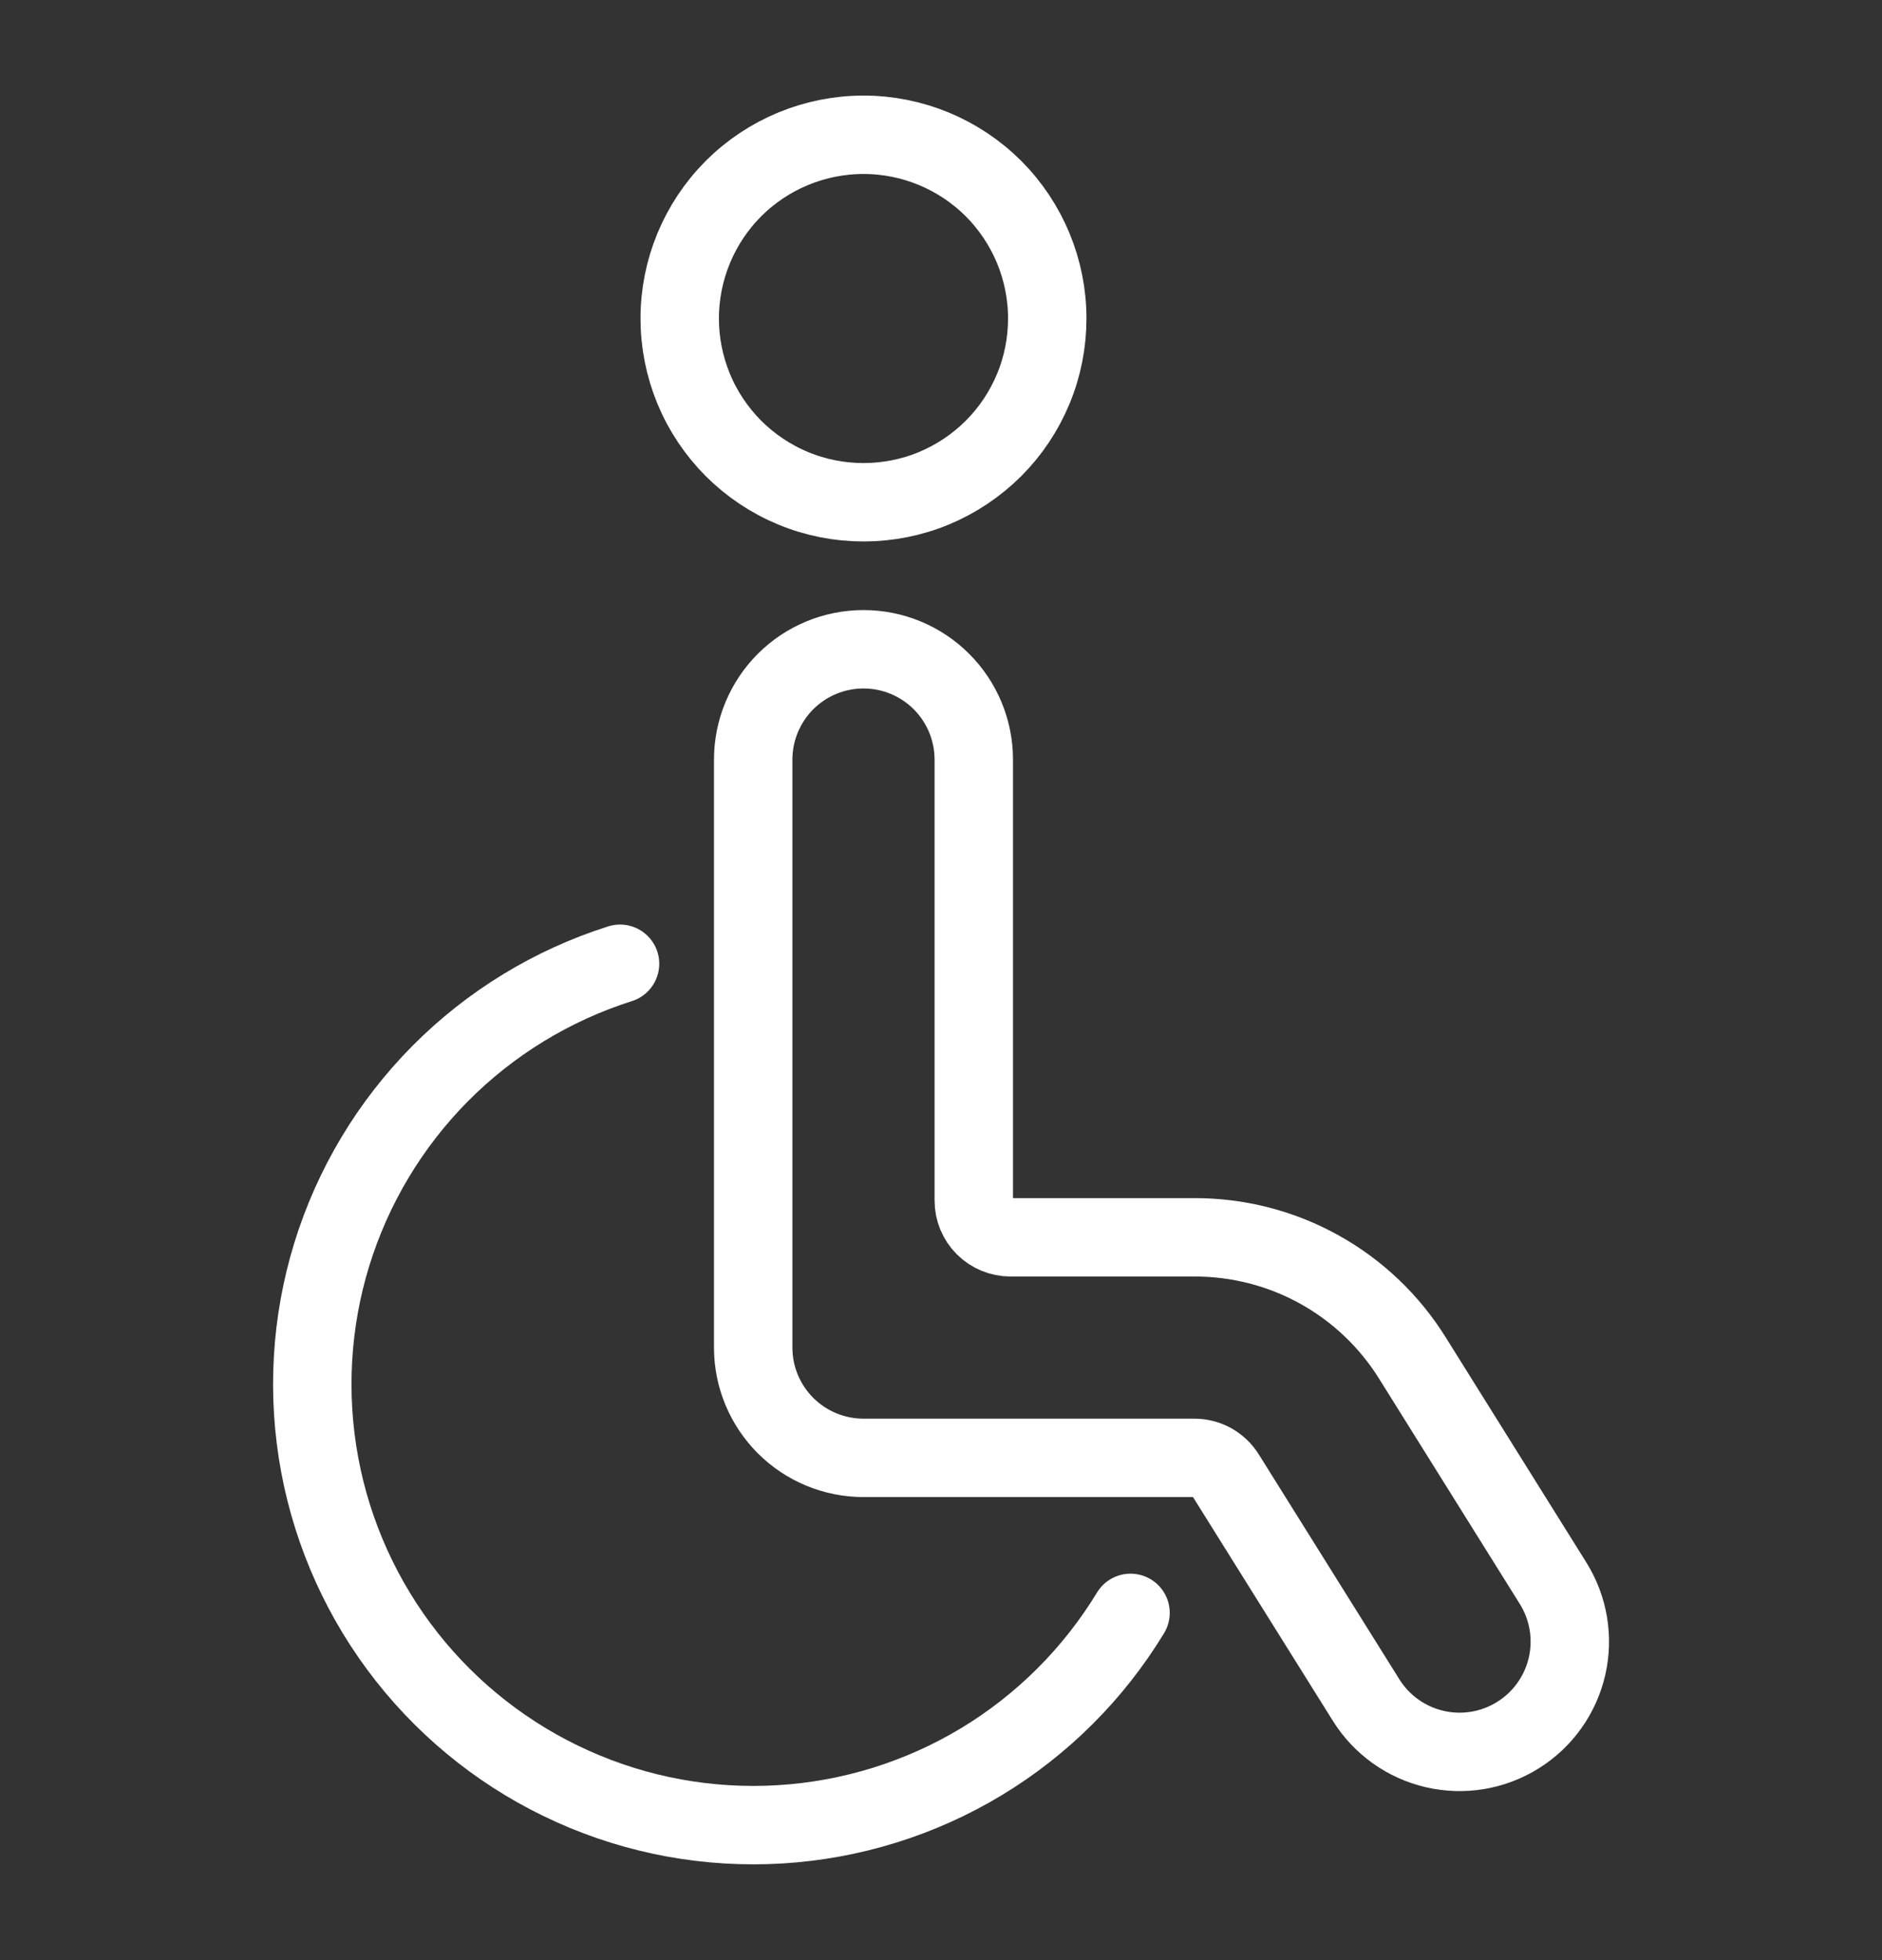
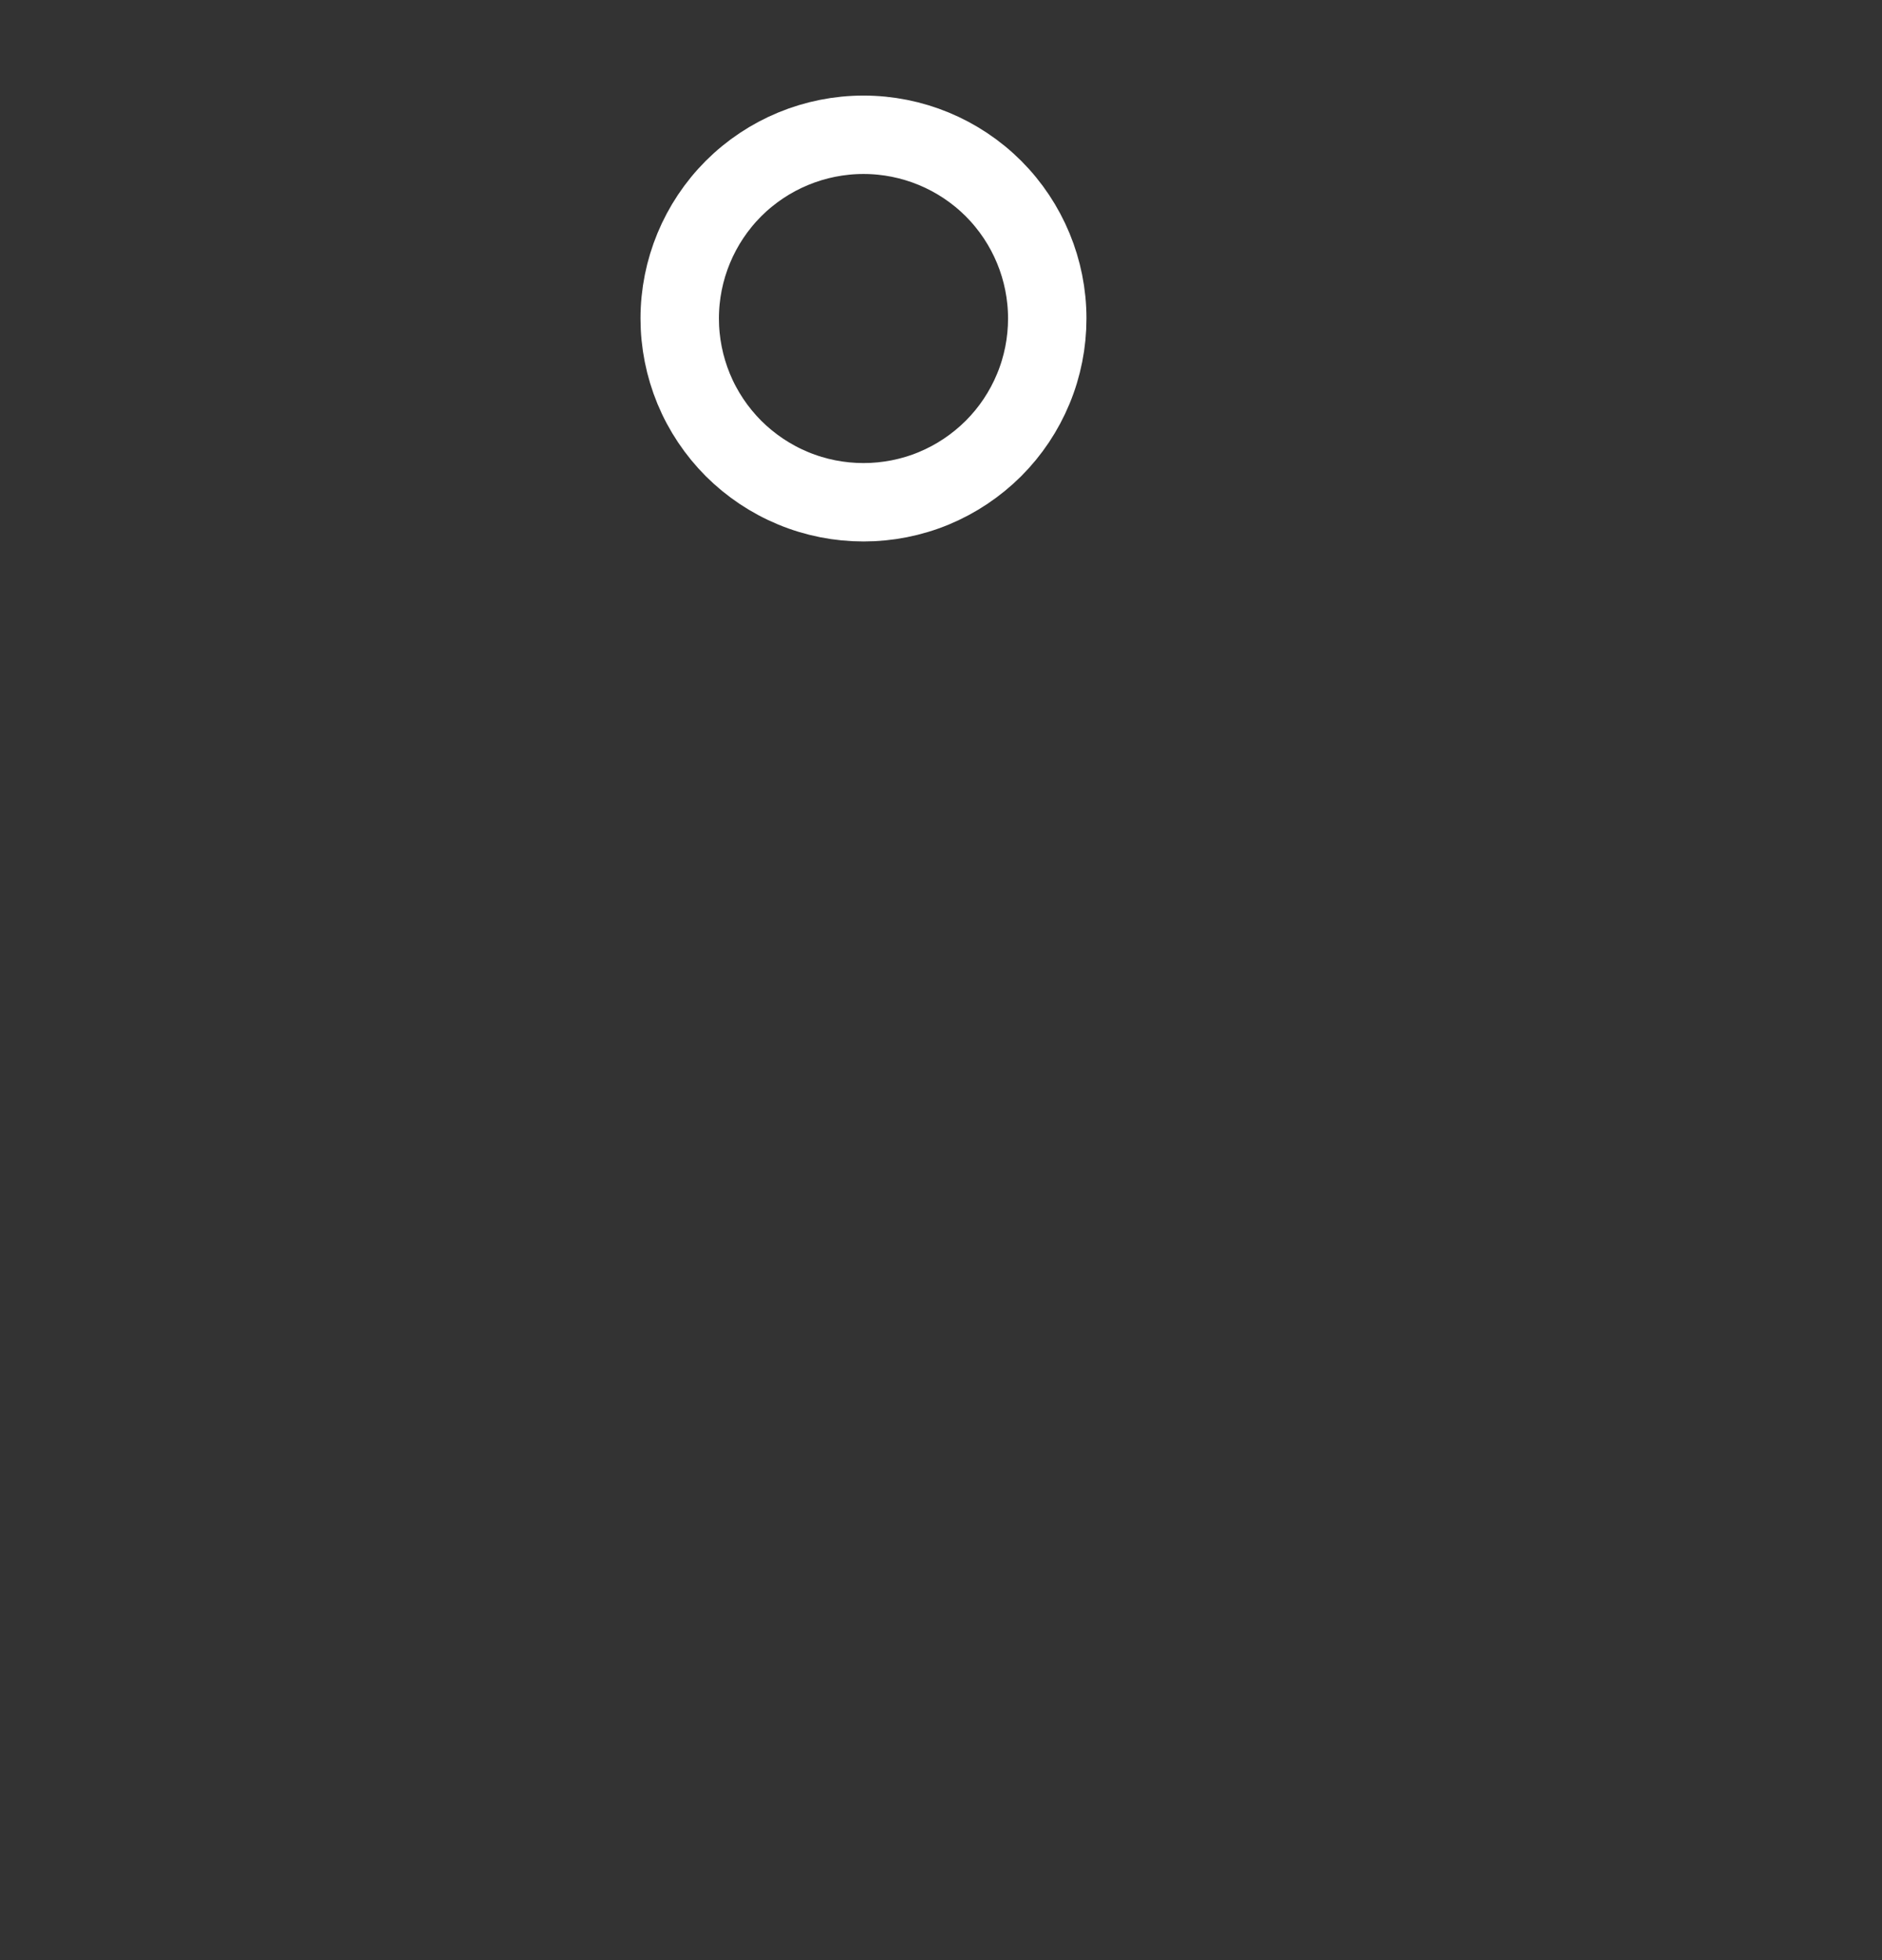
<svg xmlns="http://www.w3.org/2000/svg" width="24" height="25" viewBox="0 0 24 25" fill="none">
  <rect x="0" y="0" width="24" height="25" fill="#333333" stroke="none" />
  <path d="M8.668 4.062C8.668 4.37 8.729 4.675 8.846 4.959C8.964 5.244 9.137 5.502 9.354 5.72C9.572 5.937 9.83 6.11 10.115 6.228C10.399 6.346 10.704 6.406 11.012 6.406C11.319 6.406 11.624 6.346 11.909 6.228C12.193 6.11 12.451 5.937 12.669 5.72C12.887 5.502 13.059 5.244 13.177 4.959C13.295 4.675 13.355 4.37 13.355 4.062C13.355 3.441 13.108 2.845 12.669 2.405C12.229 1.966 11.633 1.719 11.012 1.719C10.39 1.719 9.794 1.966 9.354 2.405C8.915 2.845 8.668 3.441 8.668 4.062Z" stroke="white" stroke-linecap="round" stroke-linejoin="round" />
-   <path d="M12.418 9.688C12.418 9.315 12.27 8.957 12.006 8.693C11.742 8.429 11.385 8.281 11.012 8.281C10.639 8.281 10.281 8.429 10.017 8.693C9.754 8.957 9.605 9.315 9.605 9.688V17.188C9.605 17.561 9.754 17.918 10.017 18.182C10.281 18.446 10.639 18.594 11.012 18.594H15.23C15.31 18.594 15.388 18.614 15.458 18.652C15.527 18.691 15.586 18.747 15.628 18.814L17.421 21.683C17.618 21.999 17.933 22.224 18.297 22.308C18.66 22.392 19.042 22.328 19.358 22.13C19.675 21.932 19.899 21.617 19.983 21.254C20.067 20.89 20.003 20.509 19.805 20.192L18.013 17.323C17.719 16.85 17.309 16.46 16.822 16.19C16.335 15.92 15.787 15.78 15.23 15.781H12.887C12.762 15.781 12.643 15.732 12.555 15.644C12.467 15.556 12.418 15.437 12.418 15.312V9.688Z" stroke="white" stroke-linecap="round" stroke-linejoin="round" />
-   <path d="M14.417 20.571C13.945 21.348 13.292 22 12.514 22.47C11.736 22.939 10.855 23.213 9.948 23.268C9.04 23.323 8.133 23.158 7.304 22.785C6.474 22.413 5.748 21.845 5.186 21.131C4.624 20.416 4.243 19.576 4.077 18.682C3.911 17.788 3.964 16.867 4.231 15.999C4.499 15.13 4.973 14.339 5.613 13.693C6.253 13.048 7.04 12.567 7.907 12.292" stroke="white" stroke-linecap="round" stroke-linejoin="round" />
</svg>